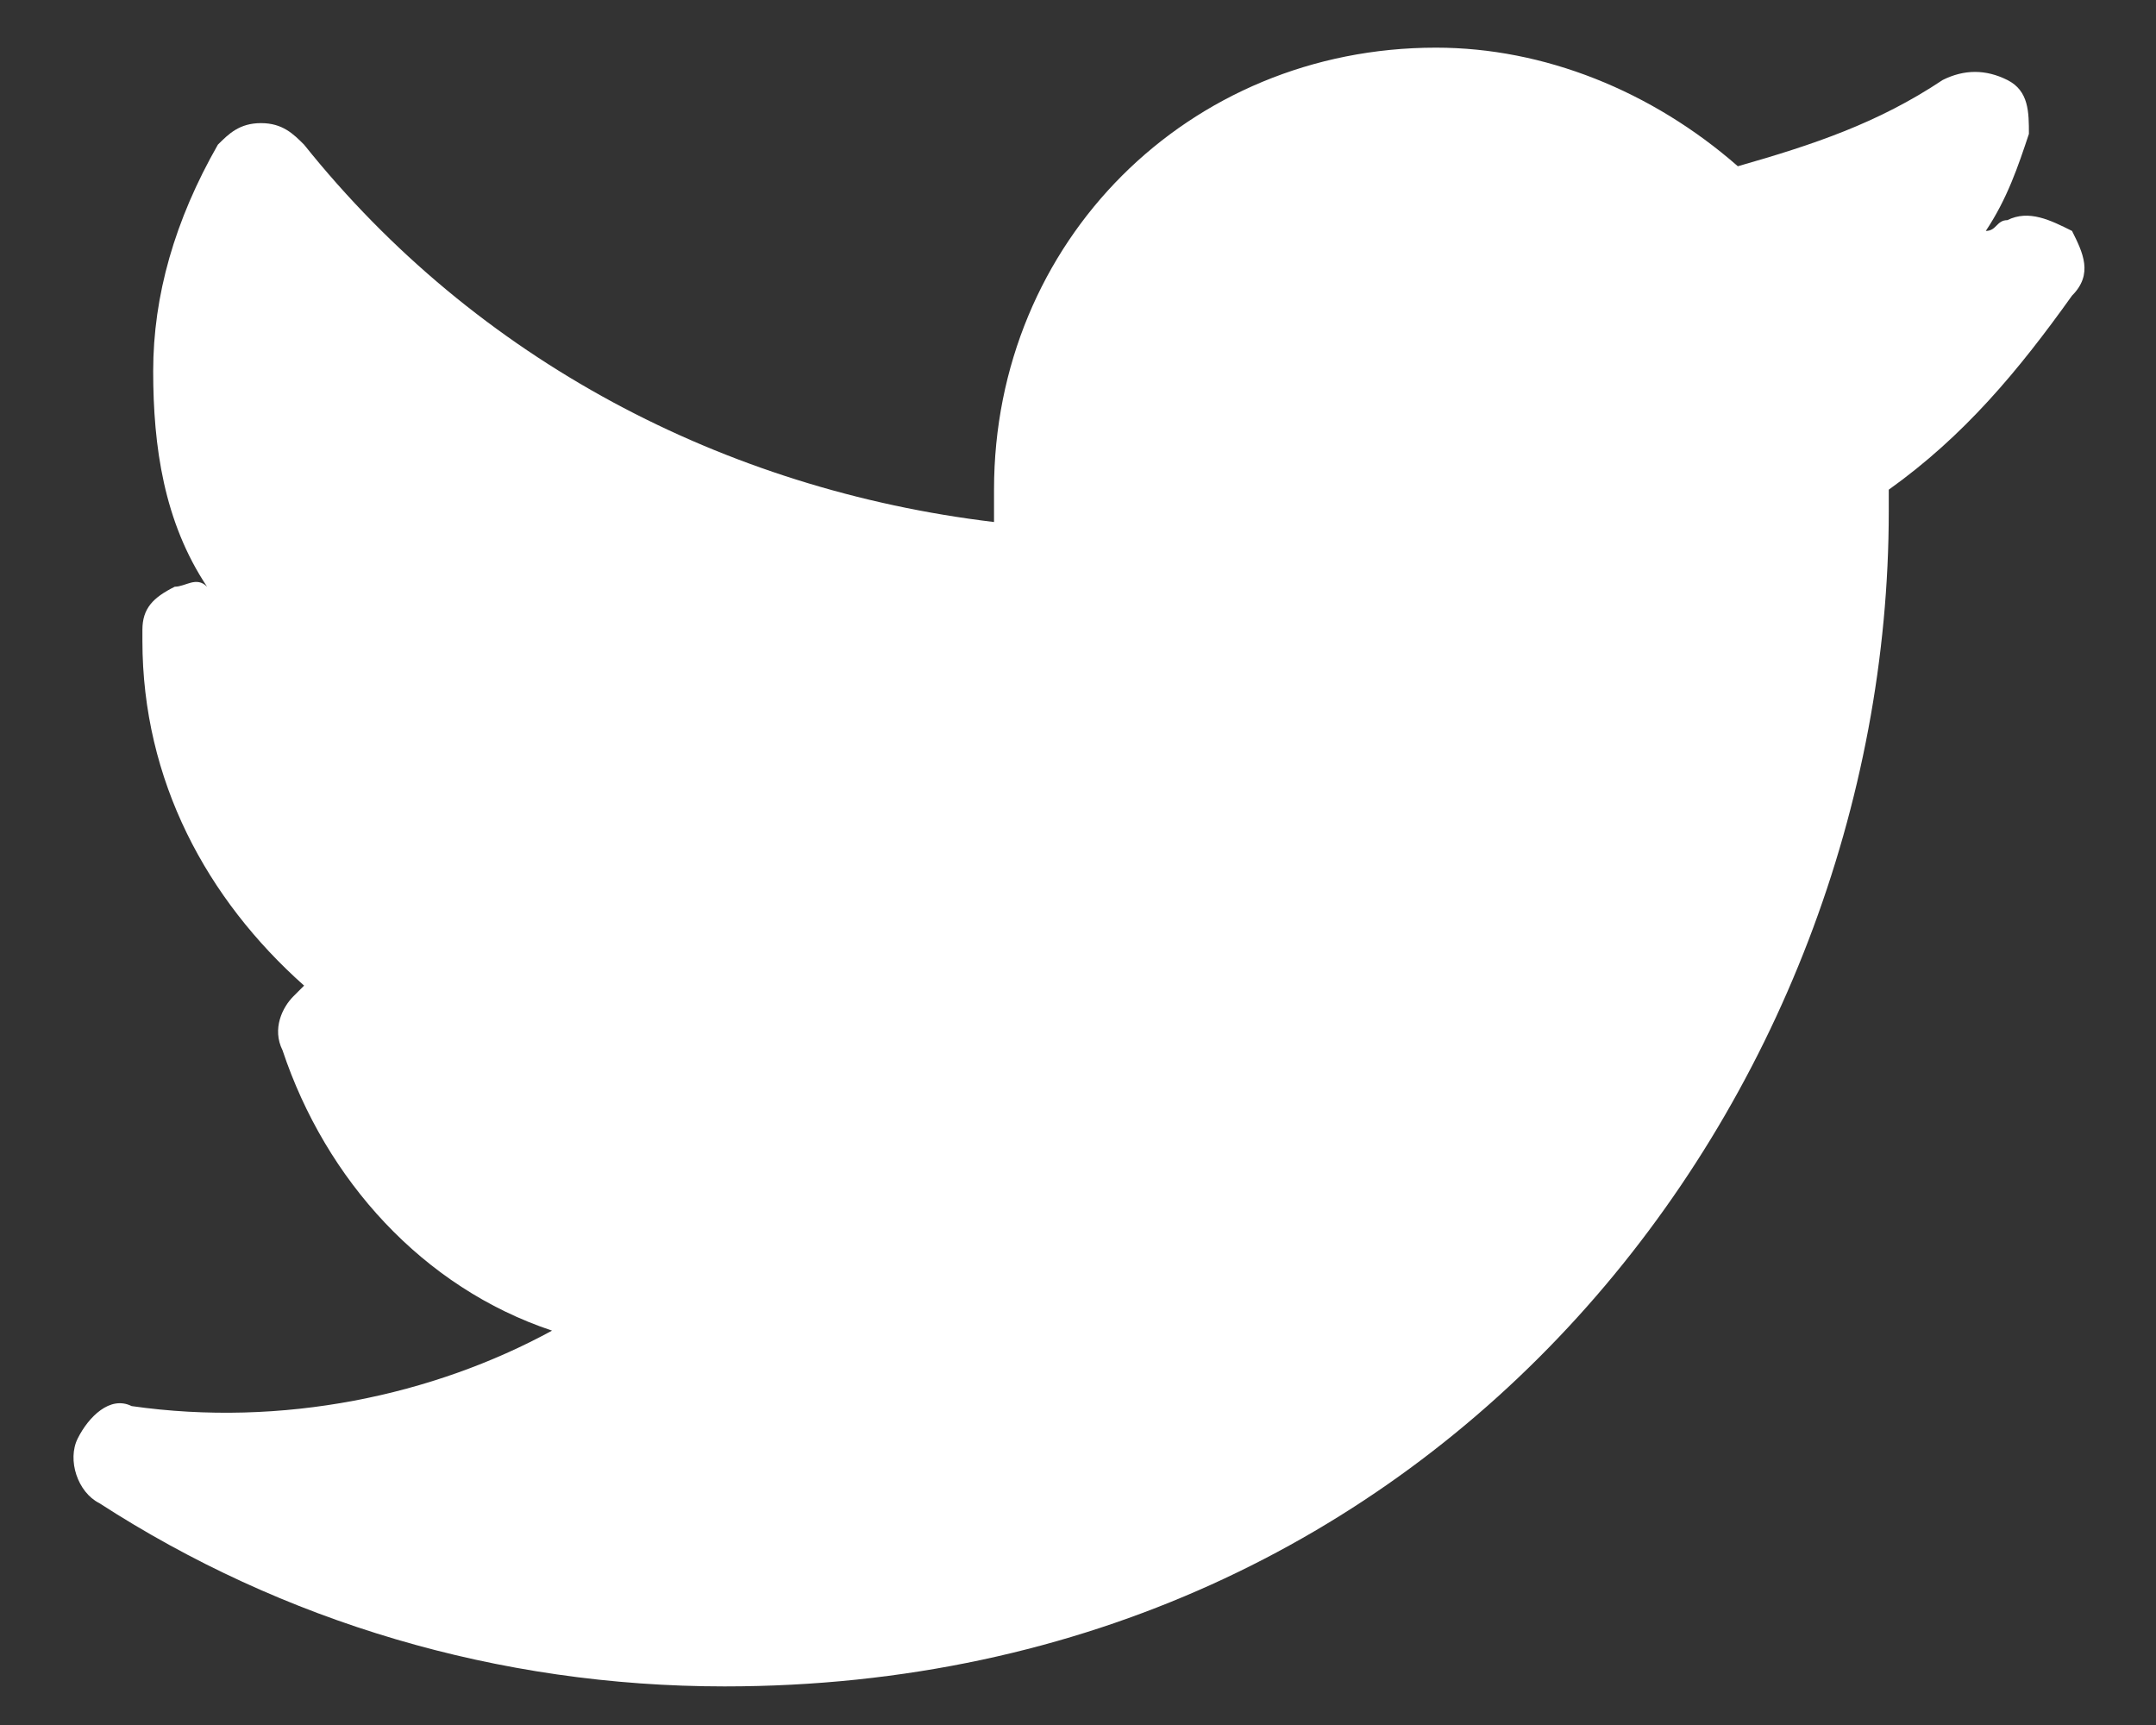
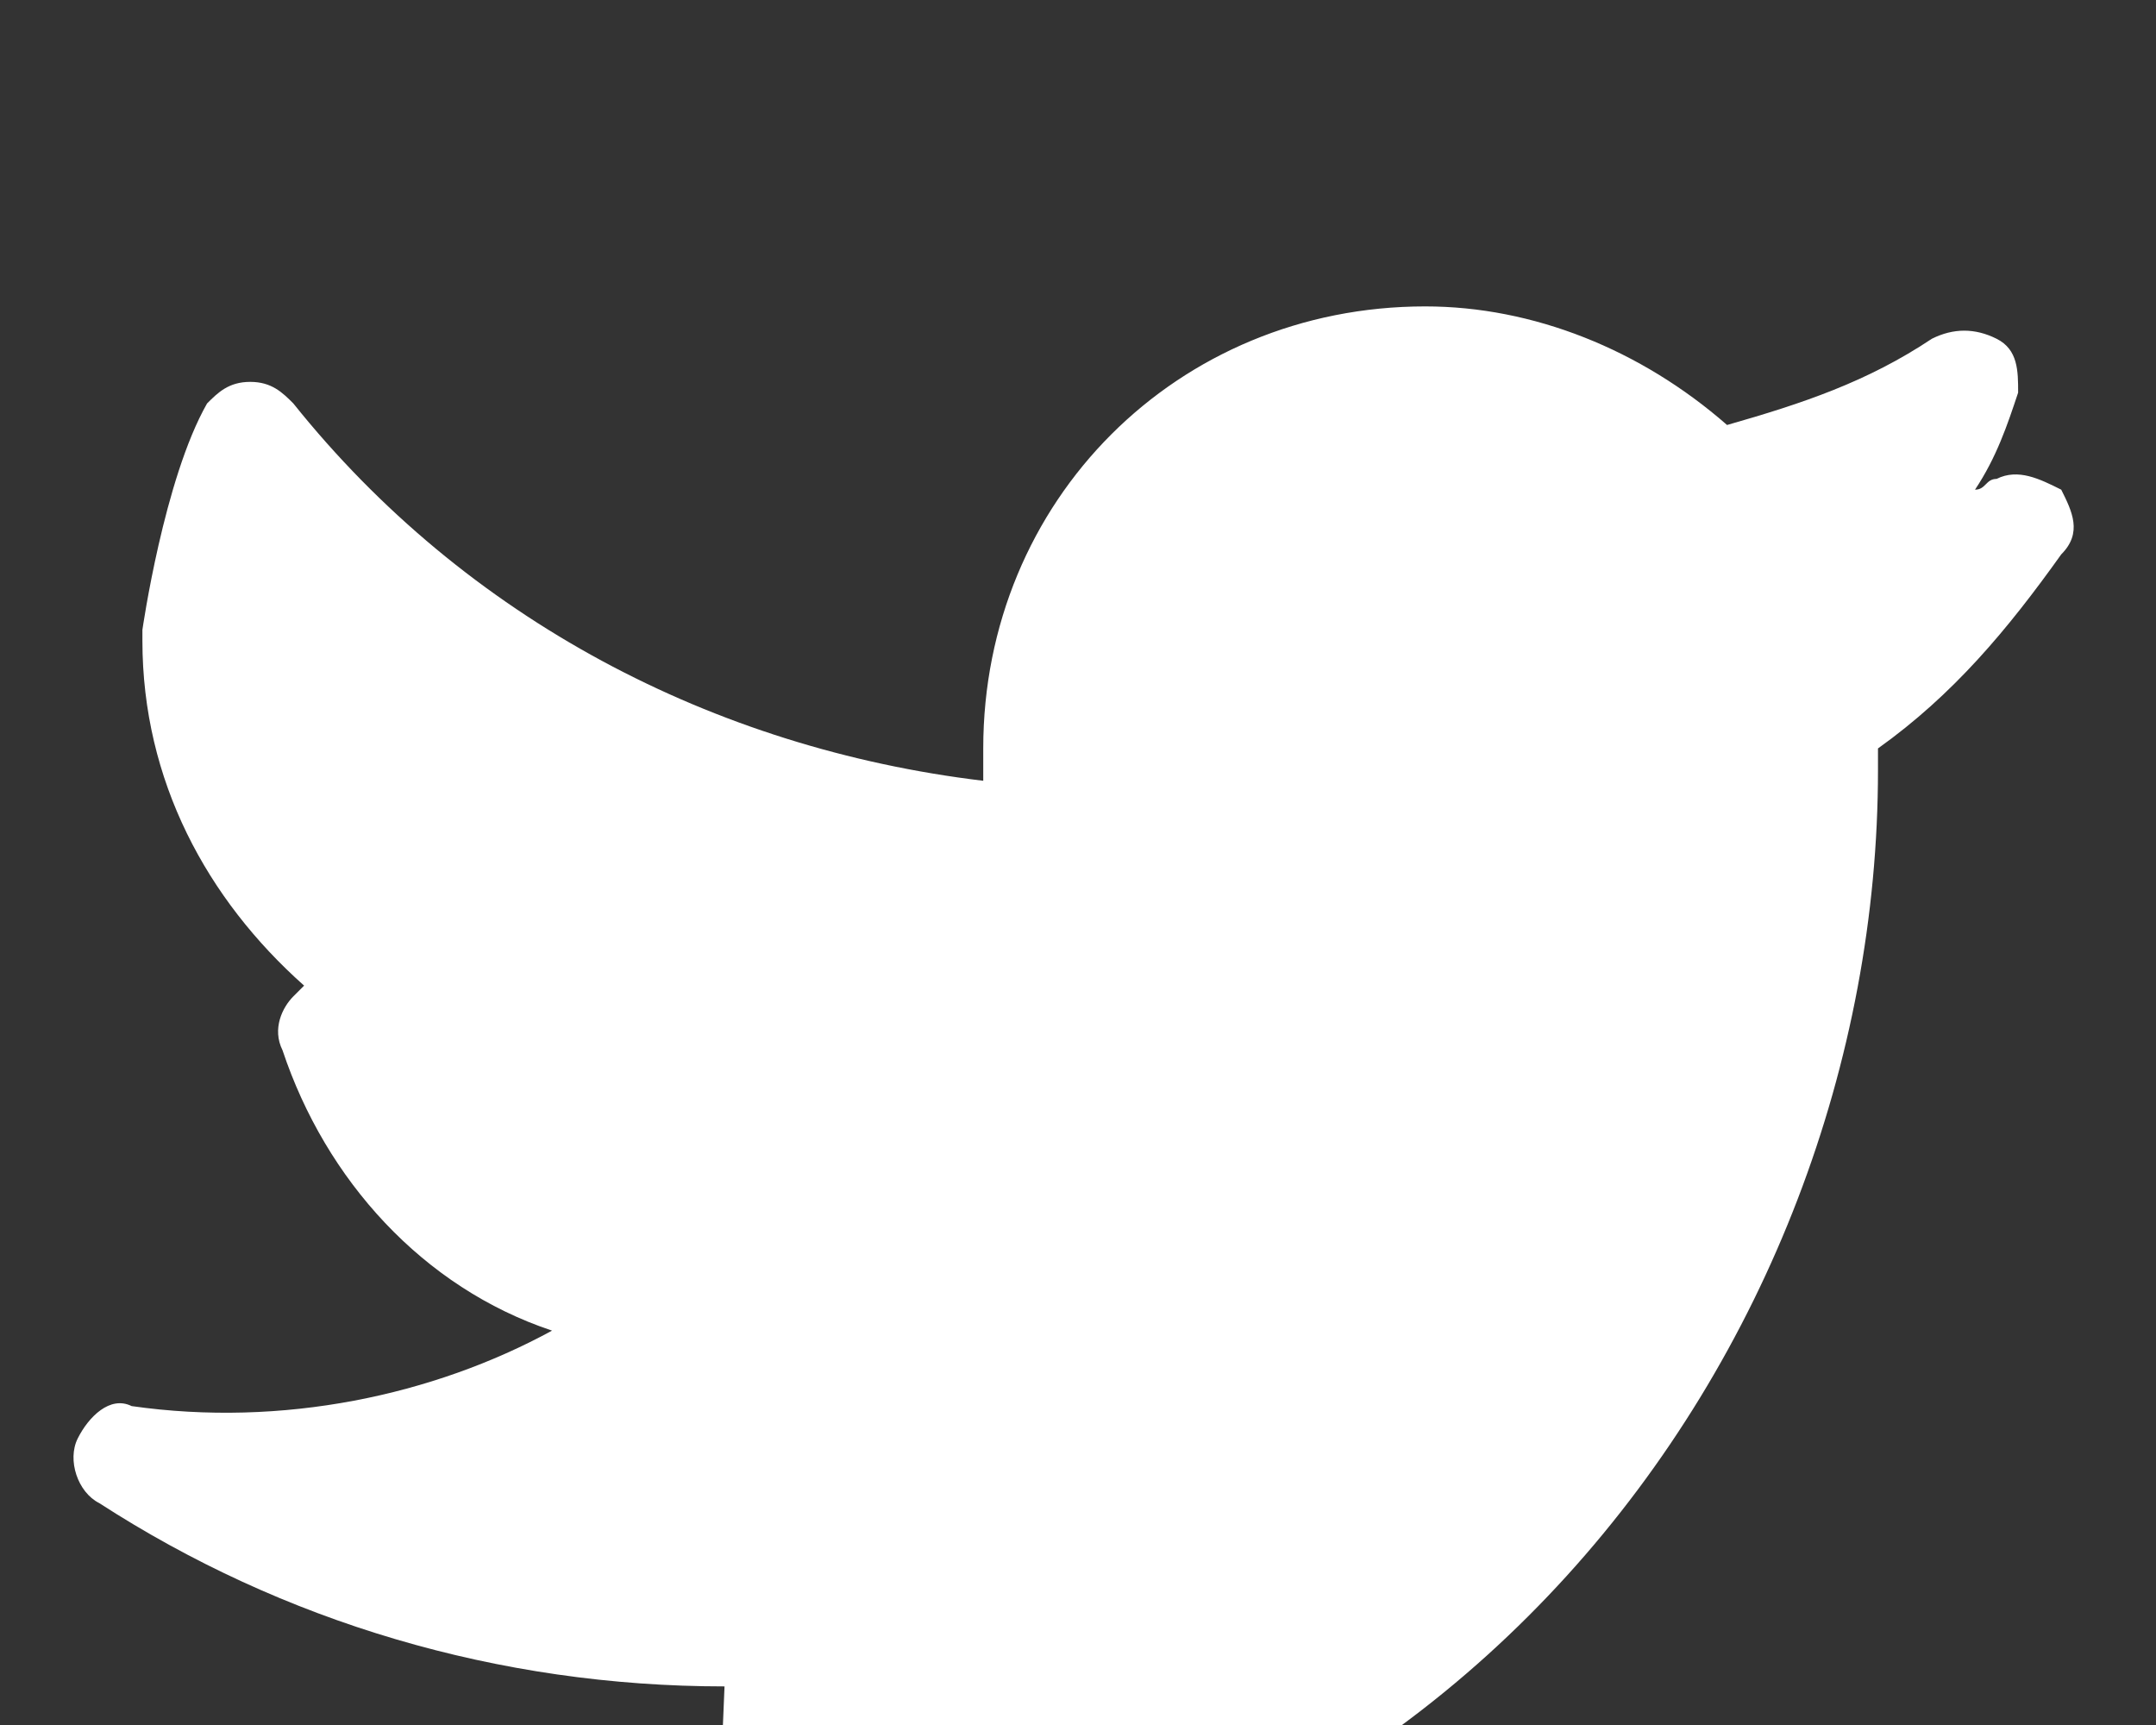
<svg xmlns="http://www.w3.org/2000/svg" height="16" viewBox="0 0 20 16" width="20">
  <rect x="0" y="0" width="20" height="16" fill="#333333" stroke="none" />
-   <path d="m6.721 15.642c-2.1 0-4.1-.6-5.8-1.7-.2-.1-.3-.4-.2-.6s.3-.4.5-.3c1.4.2 2.8-.1 3.9-.7-1.2-.4-2.1-1.4-2.5-2.6-.1-.2 0-.4.1-.5 0 0 .1-.1.1-.1-.9-.8-1.5-1.9-1.5-3.2v-.1c0-.2.1-.3.3-.4.1 0 .2-.1.3 0-.4-.6-.5-1.3-.5-2s.2-1.4.6-2.1c.1-.1.2-.2.4-.2s.3.1.4.2c1.6 2 3.9 3.2 6.4 3.5 0-.1 0-.2 0-.3 0-2.3 1.8-4.1 4.1-4.1 1 0 2 .4 2.8 1.1.7-.2 1.3-.4 1.9-.8.2-.1.4-.1.6 0s.2.3.2.5c-.1.3-.2.6-.4.9.1 0 .1-.1.2-.1.2-.1.4 0 .6.1.1.2.2.4 0 .6-.5.7-1 1.3-1.7 1.8v.2c0 5.4-4.1 10.9-10.8 10.9z" fill="#fff" />
+   <path d="m6.721 15.642c-2.1 0-4.1-.6-5.8-1.7-.2-.1-.3-.4-.2-.6s.3-.4.5-.3c1.4.2 2.8-.1 3.9-.7-1.2-.4-2.1-1.4-2.5-2.6-.1-.2 0-.4.1-.5 0 0 .1-.1.1-.1-.9-.8-1.5-1.9-1.5-3.2v-.1s.2-1.4.6-2.1c.1-.1.2-.2.4-.2s.3.1.4.2c1.6 2 3.9 3.2 6.4 3.5 0-.1 0-.2 0-.3 0-2.3 1.8-4.1 4.1-4.1 1 0 2 .4 2.8 1.1.7-.2 1.3-.4 1.9-.8.2-.1.4-.1.6 0s.2.3.2.5c-.1.3-.2.6-.4.9.1 0 .1-.1.2-.1.2-.1.4 0 .6.1.1.2.2.4 0 .6-.5.7-1 1.3-1.7 1.8v.2c0 5.4-4.1 10.9-10.8 10.9z" fill="#fff" />
</svg>